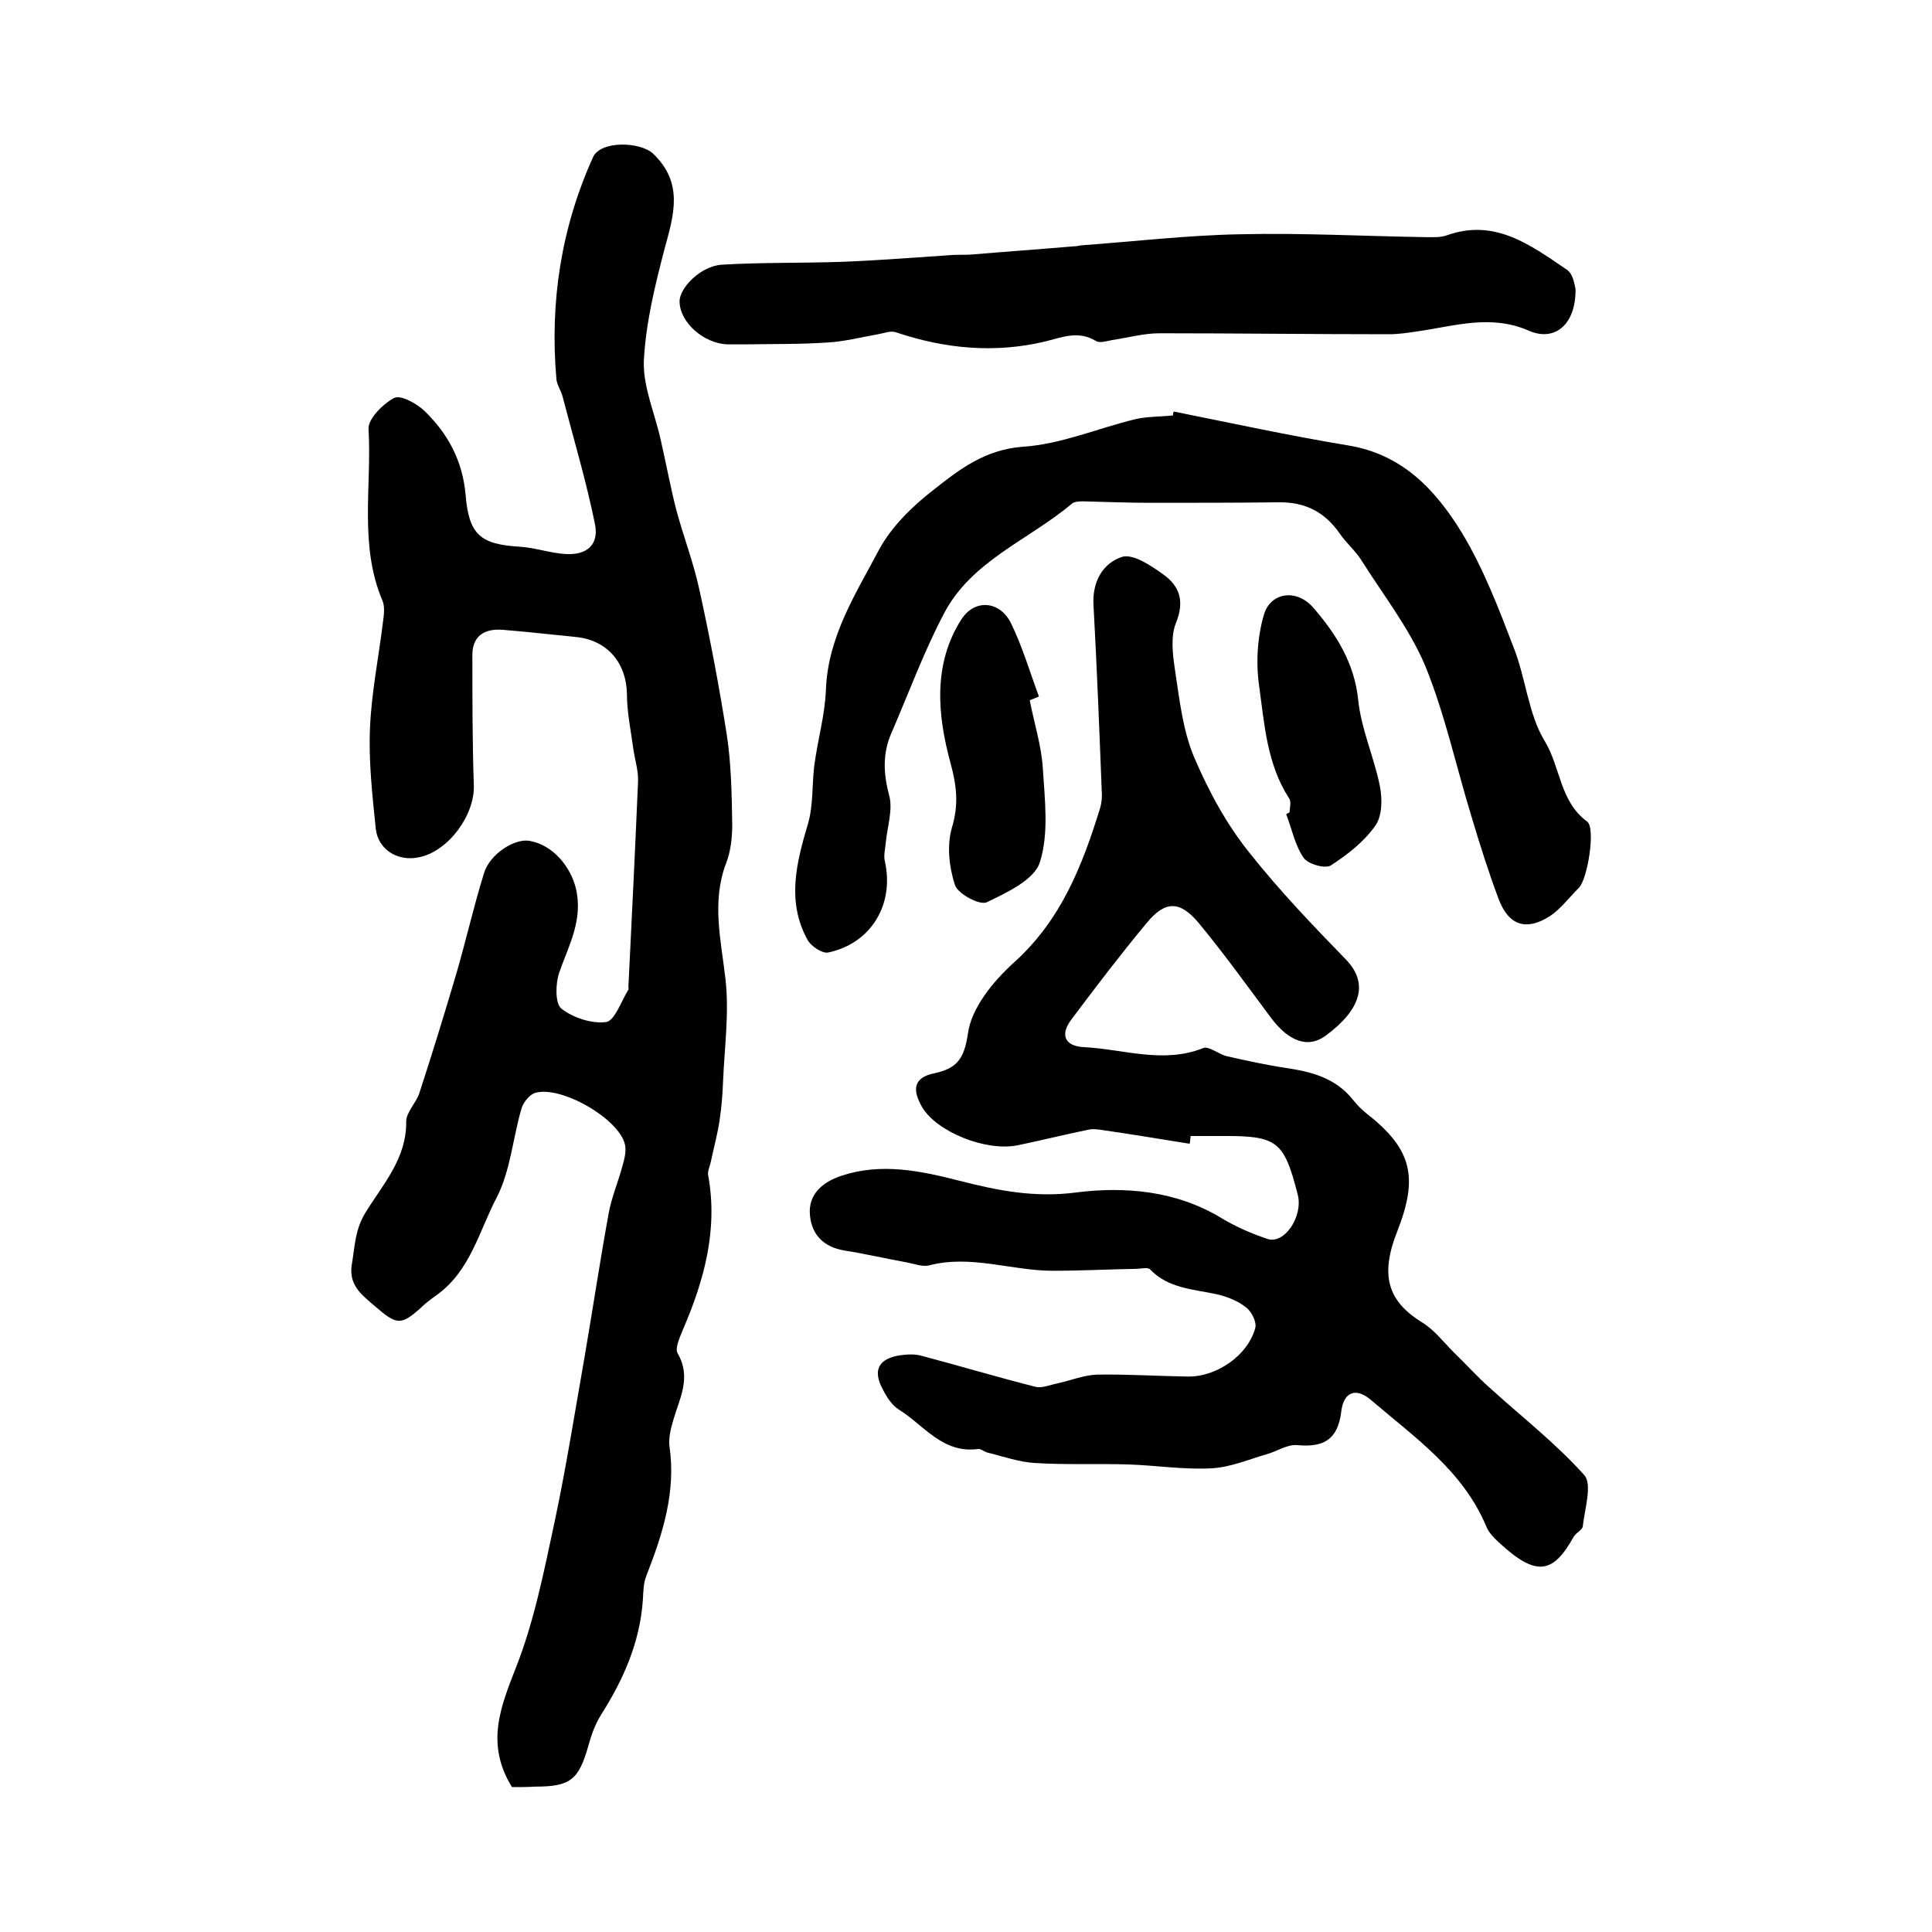
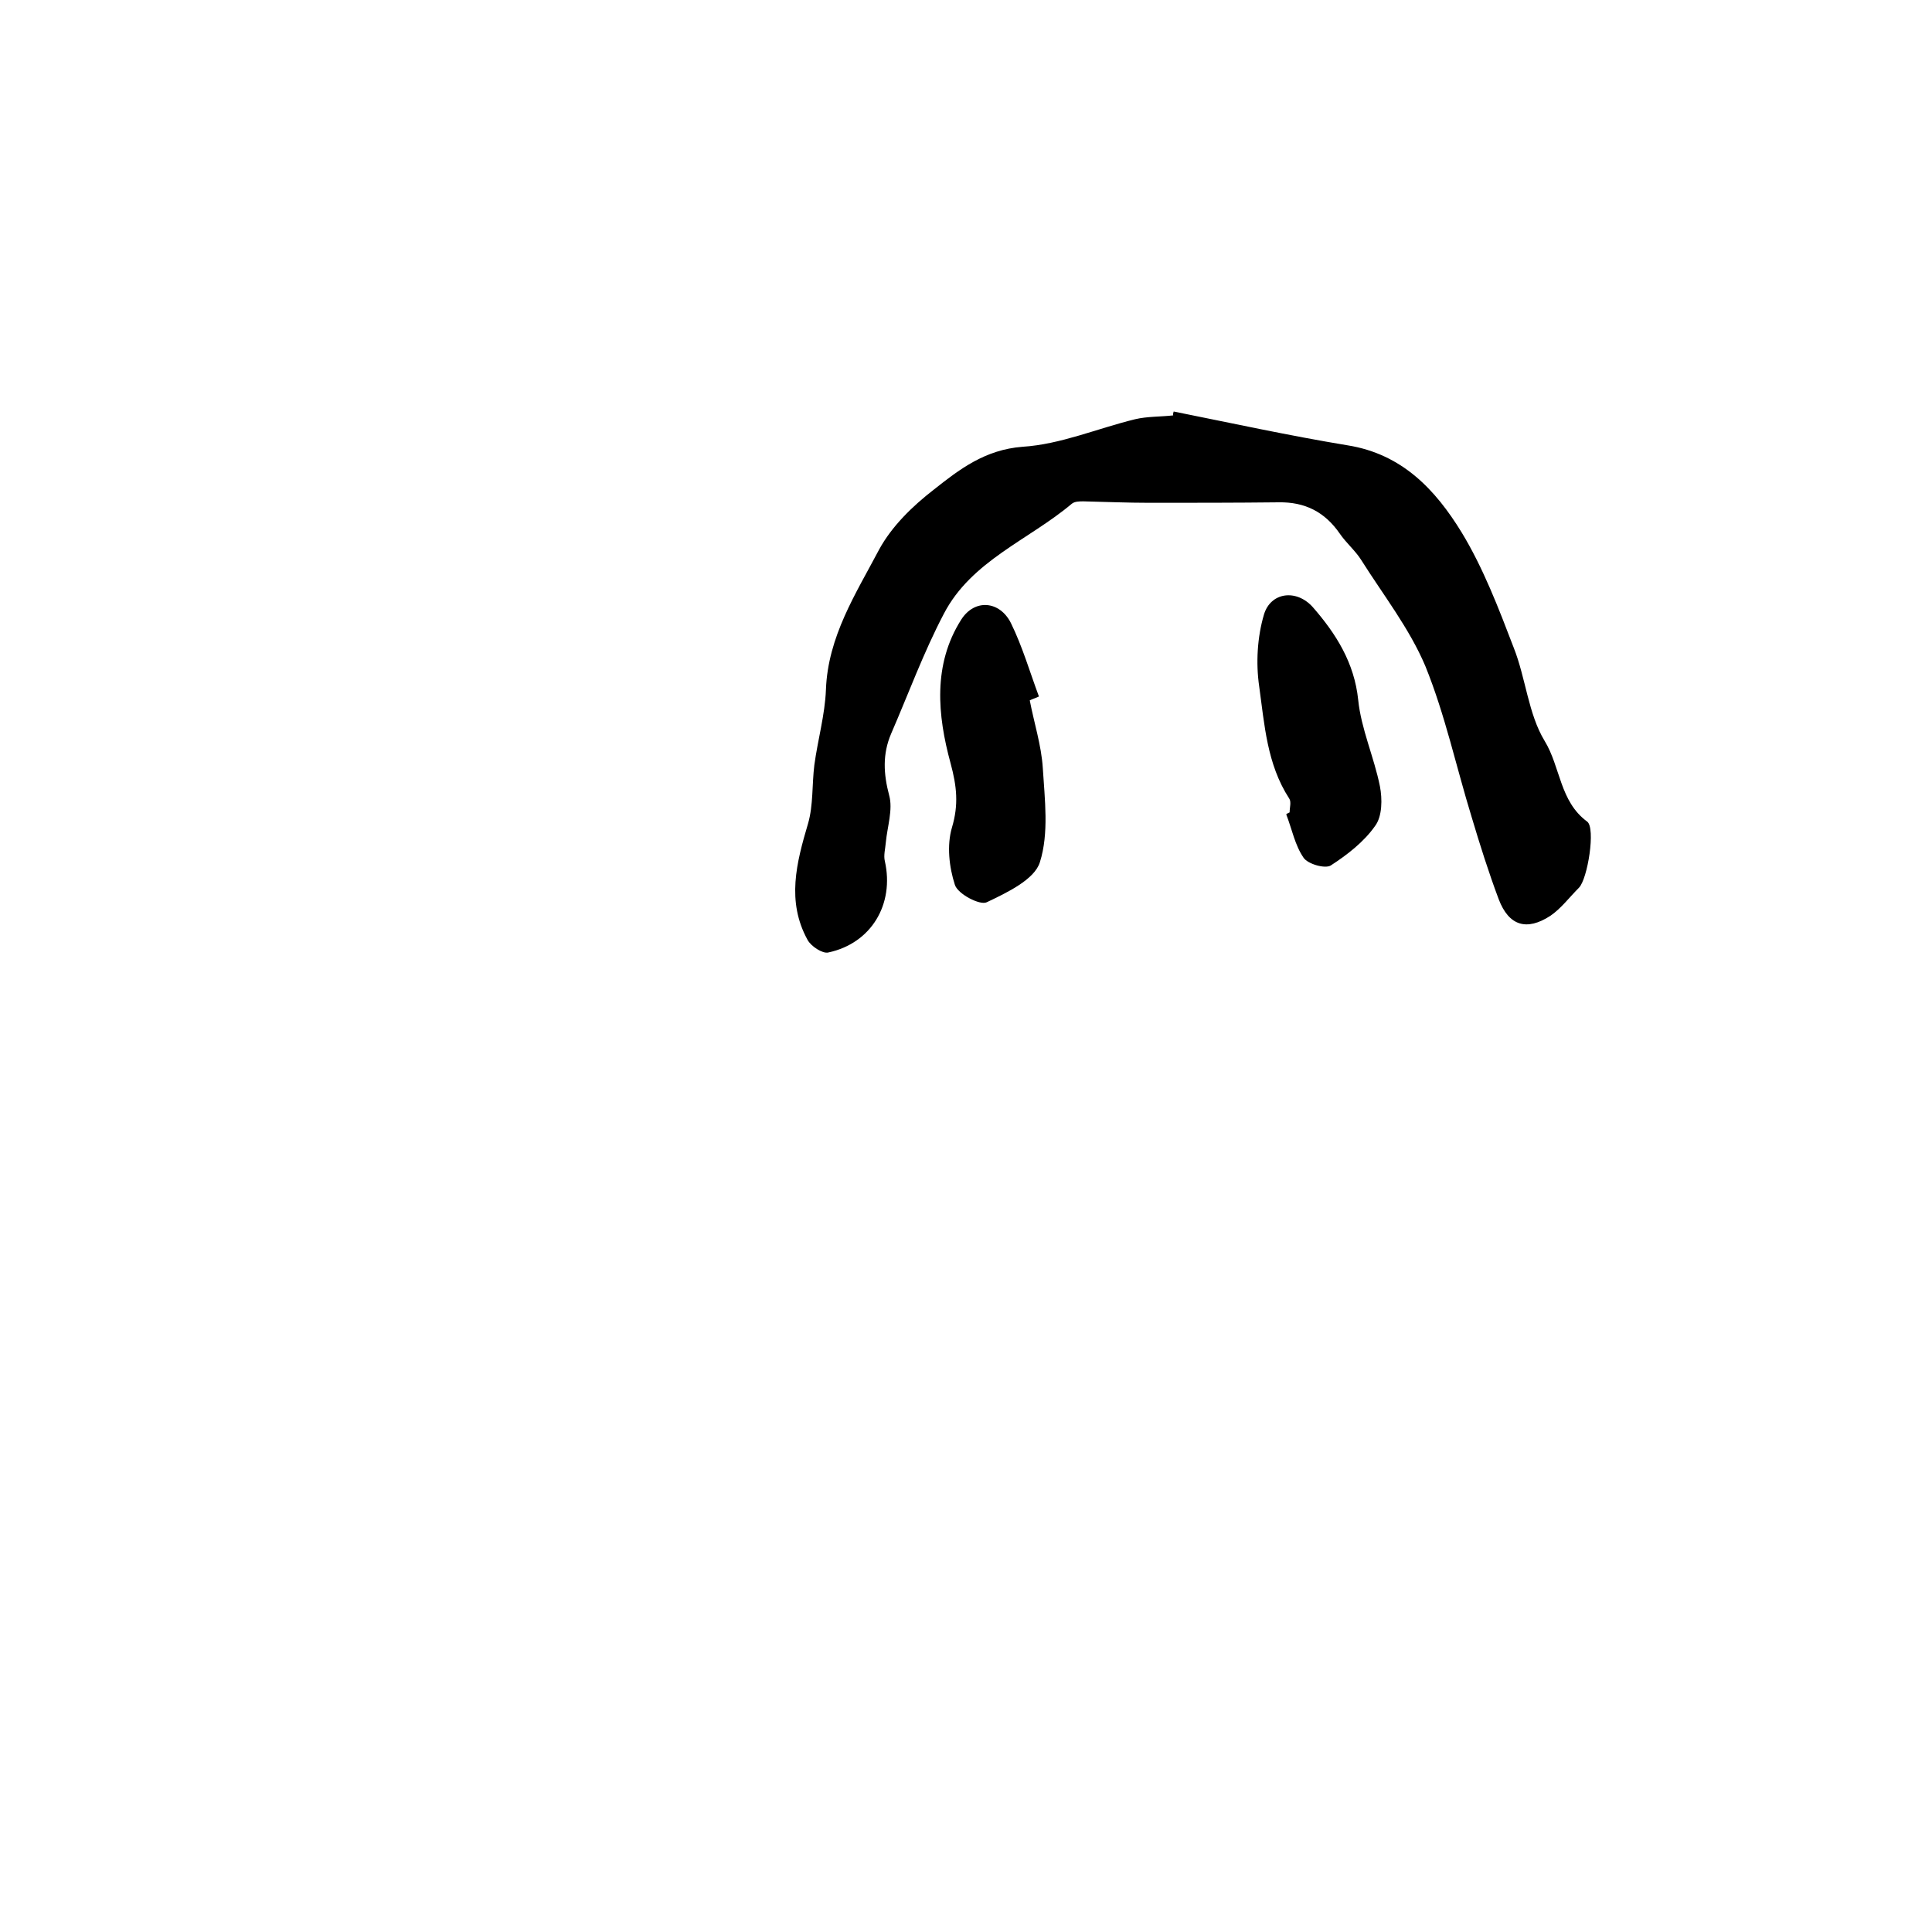
<svg xmlns="http://www.w3.org/2000/svg" version="1.1" id="图层_1" x="0px" y="0px" viewBox="0 0 400 400" style="enable-background:new 0 0 400 400;" xml:space="preserve">
  <style type="text/css">
	.st0{fill:#FFFFFF;}
</style>
  <g>
-     <path d="M106,370c-5.5-8.9-2.4-16.5,0.8-24.7c3.8-9.6,5.8-19.9,8-30.1c2.4-11.3,4.2-22.7,6.2-34.1c1.7-9.9,3.2-19.9,5-29.8   c0.6-3.4,2-6.6,2.9-10c0.4-1.4,0.8-3,0.5-4.3c-1.2-5.4-13.4-12.4-18.7-10.7c-1.1,0.4-2.3,1.9-2.7,3.1c-1.8,6.1-2.3,12.9-5.1,18.4   c-3.7,7-5.5,15.4-12.6,20.4c-1.1,0.8-2.2,1.6-3.1,2.5c-4.2,3.8-5.1,3.6-9.5-0.2c-2.9-2.5-5.7-4.5-4.8-9.1c0.6-3.6,0.6-6.8,2.8-10.4   c3.5-5.7,8.5-11.1,8.4-18.8c0-1.9,2-3.8,2.7-5.8c2.6-8,5.1-16.1,7.5-24.2c2.1-7.1,3.7-14.3,5.9-21.4c1.2-4,6.4-7.3,9.5-6.7   c4.9,0.9,8.4,5.4,9.5,9.7c1.6,6.6-1.4,11.8-3.4,17.5c-0.8,2.3-0.9,6.4,0.4,7.5c2.4,1.9,6.3,3.2,9.3,2.8c1.8-0.3,3.1-4.3,4.6-6.7   c0.1-0.1,0-0.3,0-0.5c0.7-14.2,1.4-28.4,2-42.6c0.1-2.3-0.7-4.6-1-6.9c-0.5-3.7-1.3-7.5-1.3-11.2c-0.1-6.4-4-11.1-10.4-11.8   c-5.1-0.5-10.2-1.1-15.3-1.5c-3.6-0.3-6.3,1.1-6.3,5.2c0,9,0,18,0.3,27c0.2,6.2-5.3,13.7-11.4,14.9c-4.4,0.9-8.4-1.6-8.9-5.9   c-0.7-6.9-1.5-13.9-1.2-20.8c0.3-7.4,1.8-14.7,2.7-22.1c0.2-1.4,0.4-3.1-0.1-4.3c-4.9-11.5-2.2-23.7-2.9-35.6   c-0.1-2.1,3-5.2,5.3-6.4c1.3-0.7,4.6,1.1,6.2,2.6c4.9,4.7,8,10.4,8.6,17.5c0.7,8.3,3.1,10.2,11.3,10.7c3.1,0.2,6.2,1.3,9.3,1.5   c4.5,0.3,7-1.9,6.2-6.1c-1.8-8.9-4.4-17.6-6.7-26.4c-0.3-1.3-1.2-2.5-1.3-3.7c-1.4-16,1-31.4,7.6-46c1.6-3.4,9.7-3.2,12.4-0.7   c6.4,6.1,4.3,12.7,2.4,19.7c-2,7.6-3.9,15.4-4.3,23.2c-0.2,5.4,2.3,10.9,3.5,16.4c1.1,4.8,2,9.7,3.2,14.4c1.5,5.6,3.6,11,4.8,16.6   c2.2,10,4.1,20,5.7,30.2c0.9,6,1,12.2,1.1,18.3c0,2.8-0.3,5.7-1.3,8.2c-3,8-1,15.9-0.1,23.9c0.8,7-0.2,14.1-0.5,21.2   c-0.1,2.6-0.3,5.3-0.7,7.9c-0.4,2.9-1.2,5.7-1.8,8.6c-0.2,1-0.7,2-0.6,2.8c2.1,11.4-0.8,21.9-5.3,32.3c-0.6,1.5-1.6,3.7-1,4.7   c2.9,5,0.4,9.3-0.9,13.8c-0.5,1.7-1,3.7-0.8,5.4c1.4,9.5-1.4,18.2-4.8,26.9c-0.6,1.5-0.6,3.3-0.7,4.9c-0.6,8.8-4,16.5-8.7,23.9   c-1.2,1.9-2,4.2-2.6,6.4c-2,7-3.7,8.4-11,8.4C109.3,370,107.5,370,106,370z" />
-     <path d="M246.3,236.8c-6.2-1-12.3-2-18.5-2.9c-0.8-0.1-1.7-0.2-2.5,0c-4.9,1-9.7,2.2-14.5,3.2c-6.7,1.4-16.9-2.8-19.9-7.9   c-2-3.5-1.9-6.1,2.6-7c4.5-1,6.1-2.8,6.9-8.2c0.7-5.3,5.2-10.8,9.5-14.7c9.8-8.8,14.2-20.1,17.9-32.1c0.3-1.1,0.4-2.3,0.3-3.5   c-0.5-12.8-1-25.6-1.7-38.4c-0.3-4.8,1.9-8.7,5.9-10c2.3-0.7,6,1.8,8.5,3.6c3.4,2.4,4.5,5.5,2.7,10c-1.2,2.9-0.7,6.7-0.2,10   c0.9,6,1.6,12.3,3.9,17.8c3,7,6.6,13.8,11.6,20c6.2,7.8,13,14.9,19.9,22c4.7,4.9,3.1,10.3-4.2,15.7c-3.6,2.7-7.6,1.3-11.3-3.6   c-5-6.7-9.8-13.4-15.1-19.8c-3.9-4.6-6.9-4.5-10.7,0.1c-5.4,6.5-10.5,13.2-15.6,20c-2.4,3.2-1.3,5.5,2.6,5.7   c8.2,0.4,16.4,3.5,24.7,0.2c1.2-0.5,3.2,1.3,5,1.7c4,0.9,8.1,1.8,12.1,2.4c5.4,0.8,10.4,2.1,14,6.7c0.8,1,1.8,2,2.8,2.8   c9.5,7.4,10.6,13.3,6.3,24.3c-3.7,9.3-1.9,14.6,5.3,19c2.4,1.5,4.3,4,6.4,6.1c2.5,2.4,4.8,5,7.4,7.3c6.6,6,13.7,11.5,19.6,18.1   c1.7,1.9,0.1,7-0.3,10.6c-0.1,0.8-1.4,1.3-1.9,2.2c-4.2,7.5-7.6,8.4-15.3,1.3c-1.1-1-2.3-2.2-2.8-3.5   c-4.8-11.5-14.8-18.4-23.8-26.1c-3.1-2.7-5.7-1.8-6.2,2.3c-0.7,5.9-3.7,7.5-9.1,7c-2.1-0.2-4.2,1.3-6.4,1.9   c-3.8,1.1-7.5,2.7-11.4,2.9c-5.7,0.3-11.4-0.6-17.1-0.8c-6.4-0.2-12.9,0.1-19.4-0.3c-3.4-0.2-6.7-1.4-10-2.2   c-0.6-0.2-1.3-0.8-1.8-0.7c-7.3,1-11.2-4.9-16.3-8.1c-1.5-0.9-2.6-2.6-3.4-4.2c-2.2-4-0.9-6.4,3.5-7.1c1.5-0.2,3.1-0.3,4.5,0.1   c7.9,2.1,15.6,4.4,23.5,6.4c1.4,0.4,3.1-0.4,4.7-0.7c2.7-0.6,5.4-1.7,8.1-1.8c6.3-0.1,12.5,0.3,18.8,0.4c6,0.1,12.5-4.4,14-10.1   c0.3-1.2-0.8-3.4-1.9-4.2c-1.6-1.3-3.8-2.2-5.9-2.7c-5-1.1-10.2-1.2-14-5.2c-0.5-0.5-1.9-0.1-2.9-0.1c-5.7,0.1-11.5,0.4-17.2,0.4   c-8.6,0-17-3.4-25.7-1.1c-1.3,0.3-2.9-0.3-4.4-0.6c-4.4-0.8-8.7-1.8-13.1-2.5c-4.2-0.7-6.7-3.2-7.1-7.2c-0.5-4.6,2.9-7.1,6.6-8.3   c8.2-2.7,16.3-1,24.5,1.1c7.8,2,15.4,3.5,23.9,2.4c10.2-1.3,20.8-0.4,30.2,5.3c3,1.8,6.2,3.2,9.5,4.3c3.5,1.2,7.4-4.6,6.3-9.1   c-2.9-11.3-4.2-12.3-16.2-12.2c-2,0-4,0-6,0C246.4,236.2,246.4,236.5,246.3,236.8z" />
    <path d="M243,85.2c12,2.4,23.9,5,36,7c11.3,1.8,18.2,9.2,23.6,18c4.5,7.4,7.7,15.8,10.8,23.9c2.5,6.3,3,13.7,6.4,19.3   c3.3,5.4,3.1,12.5,8.8,16.7c1.8,1.3,0.1,11.9-1.7,13.7c-2,2-3.7,4.3-5.9,5.8c-4.9,3.2-8.6,2.1-10.7-3.4c-2.1-5.6-3.9-11.3-5.6-17   c-3.2-10.4-5.5-21.2-9.6-31.3c-3.3-7.8-8.7-14.7-13.3-22c-1.2-1.9-3.1-3.5-4.4-5.4c-3.1-4.5-7.2-6.6-12.7-6.5   c-8.9,0.1-17.9,0.1-26.8,0.1c-4.5,0-9.1-0.2-13.6-0.3c-0.8,0-1.8,0-2.4,0.5c-8.9,7.5-20.8,11.8-26.5,22.8   c-4.2,8-7.3,16.5-10.9,24.8c-1.8,4.2-1.6,8.3-0.4,12.8c0.8,2.9-0.4,6.5-0.7,9.7c-0.1,1.3-0.5,2.7-0.2,3.9c2,8.9-2.8,17-11.7,18.9   c-1.2,0.3-3.6-1.3-4.3-2.6c-4.4-8-2.3-16,0.1-24.1c1.1-3.8,0.8-8.1,1.3-12.1c0.7-5.2,2.2-10.4,2.4-15.6c0.4-11,6.2-19.9,11-29   c2.6-4.8,6.9-9,11.3-12.4c5.3-4.2,10.6-8.3,18.4-8.9c7.9-0.5,15.5-3.8,23.3-5.7c2.5-0.6,5.3-0.5,7.9-0.8   C242.8,85.8,242.9,85.5,243,85.2z" />
-     <path d="M326.2,59.8c0.1,7.3-4.2,11-9.6,8.7c-7.9-3.5-15.4-1-23.1,0.1c-2,0.3-4,0.6-5.9,0.6c-15.8,0-31.7-0.2-47.5-0.2   c-3.3,0-6.5,0.9-9.8,1.4c-1.1,0.2-2.6,0.7-3.4,0.2c-3.6-2.2-6.9-0.8-10.5,0.1c-10.5,2.5-20.8,1.5-30.9-1.9   c-1.1-0.4-2.5,0.2-3.7,0.4c-3.5,0.6-6.9,1.5-10.3,1.7c-5.8,0.4-11.6,0.3-17.4,0.4c-1.2,0-2.3,0-3.5,0c-4.9-0.2-9.8-4.5-9.9-8.8   c-0.1-2.9,4.4-7.4,8.7-7.7c8.4-0.5,16.8-0.3,25.1-0.6c7.6-0.3,15.1-0.9,22.6-1.4c1.3-0.1,2.7,0,4-0.1c7.1-0.6,14.2-1.1,21.2-1.7   c0.5,0,1-0.1,1.5-0.2c11-0.8,22-2.1,33-2.3c12.8-0.3,25.6,0.4,38.4,0.6c1.5,0,3.1,0.1,4.4-0.4c9.9-3.5,17.2,2,24.6,7   C325.8,56.6,326,59.2,326.2,59.8z" />
-     <path d="M213.2,145c0.9,4.7,2.4,9.3,2.7,14c0.4,6.5,1.3,13.5-0.6,19.5c-1.1,3.6-6.8,6.3-11,8.3c-1.4,0.7-6-1.7-6.6-3.6   c-1.2-3.7-1.7-8.2-0.6-11.9c1.4-4.7,1-8.5-0.3-13.3c-2.7-9.9-3.7-20.4,2.2-29.7c2.8-4.4,8-3.9,10.3,0.7c2.4,4.9,3.9,10.1,5.8,15.2   C214.5,144.5,213.8,144.7,213.2,145z" />
+     <path d="M213.2,145c0.9,4.7,2.4,9.3,2.7,14c0.4,6.5,1.3,13.5-0.6,19.5c-1.1,3.6-6.8,6.3-11,8.3c-1.4,0.7-6-1.7-6.6-3.6   c-1.2-3.7-1.7-8.2-0.6-11.9c1.4-4.7,1-8.5-0.3-13.3c-2.7-9.9-3.7-20.4,2.2-29.7c2.8-4.4,8-3.9,10.3,0.7c2.4,4.9,3.9,10.1,5.8,15.2   C214.5,144.5,213.8,144.7,213.2,145" />
    <path d="M267,168.2c0-1,0.4-2.2-0.1-2.9c-4.6-7.1-5.1-15.3-6.2-23.2c-0.7-4.8-0.4-10.2,1-14.9c1.4-4.6,6.7-5.3,10.1-1.5   c4.8,5.5,8.6,11.5,9.4,19.2c0.6,6,3.3,11.9,4.5,17.9c0.5,2.6,0.5,6.2-1,8.2c-2.3,3.3-5.8,6-9.2,8.2c-1.2,0.7-4.7-0.3-5.6-1.6   c-1.8-2.6-2.4-5.9-3.6-9C266.5,168.4,266.8,168.3,267,168.2z" />
  </g>
</svg>